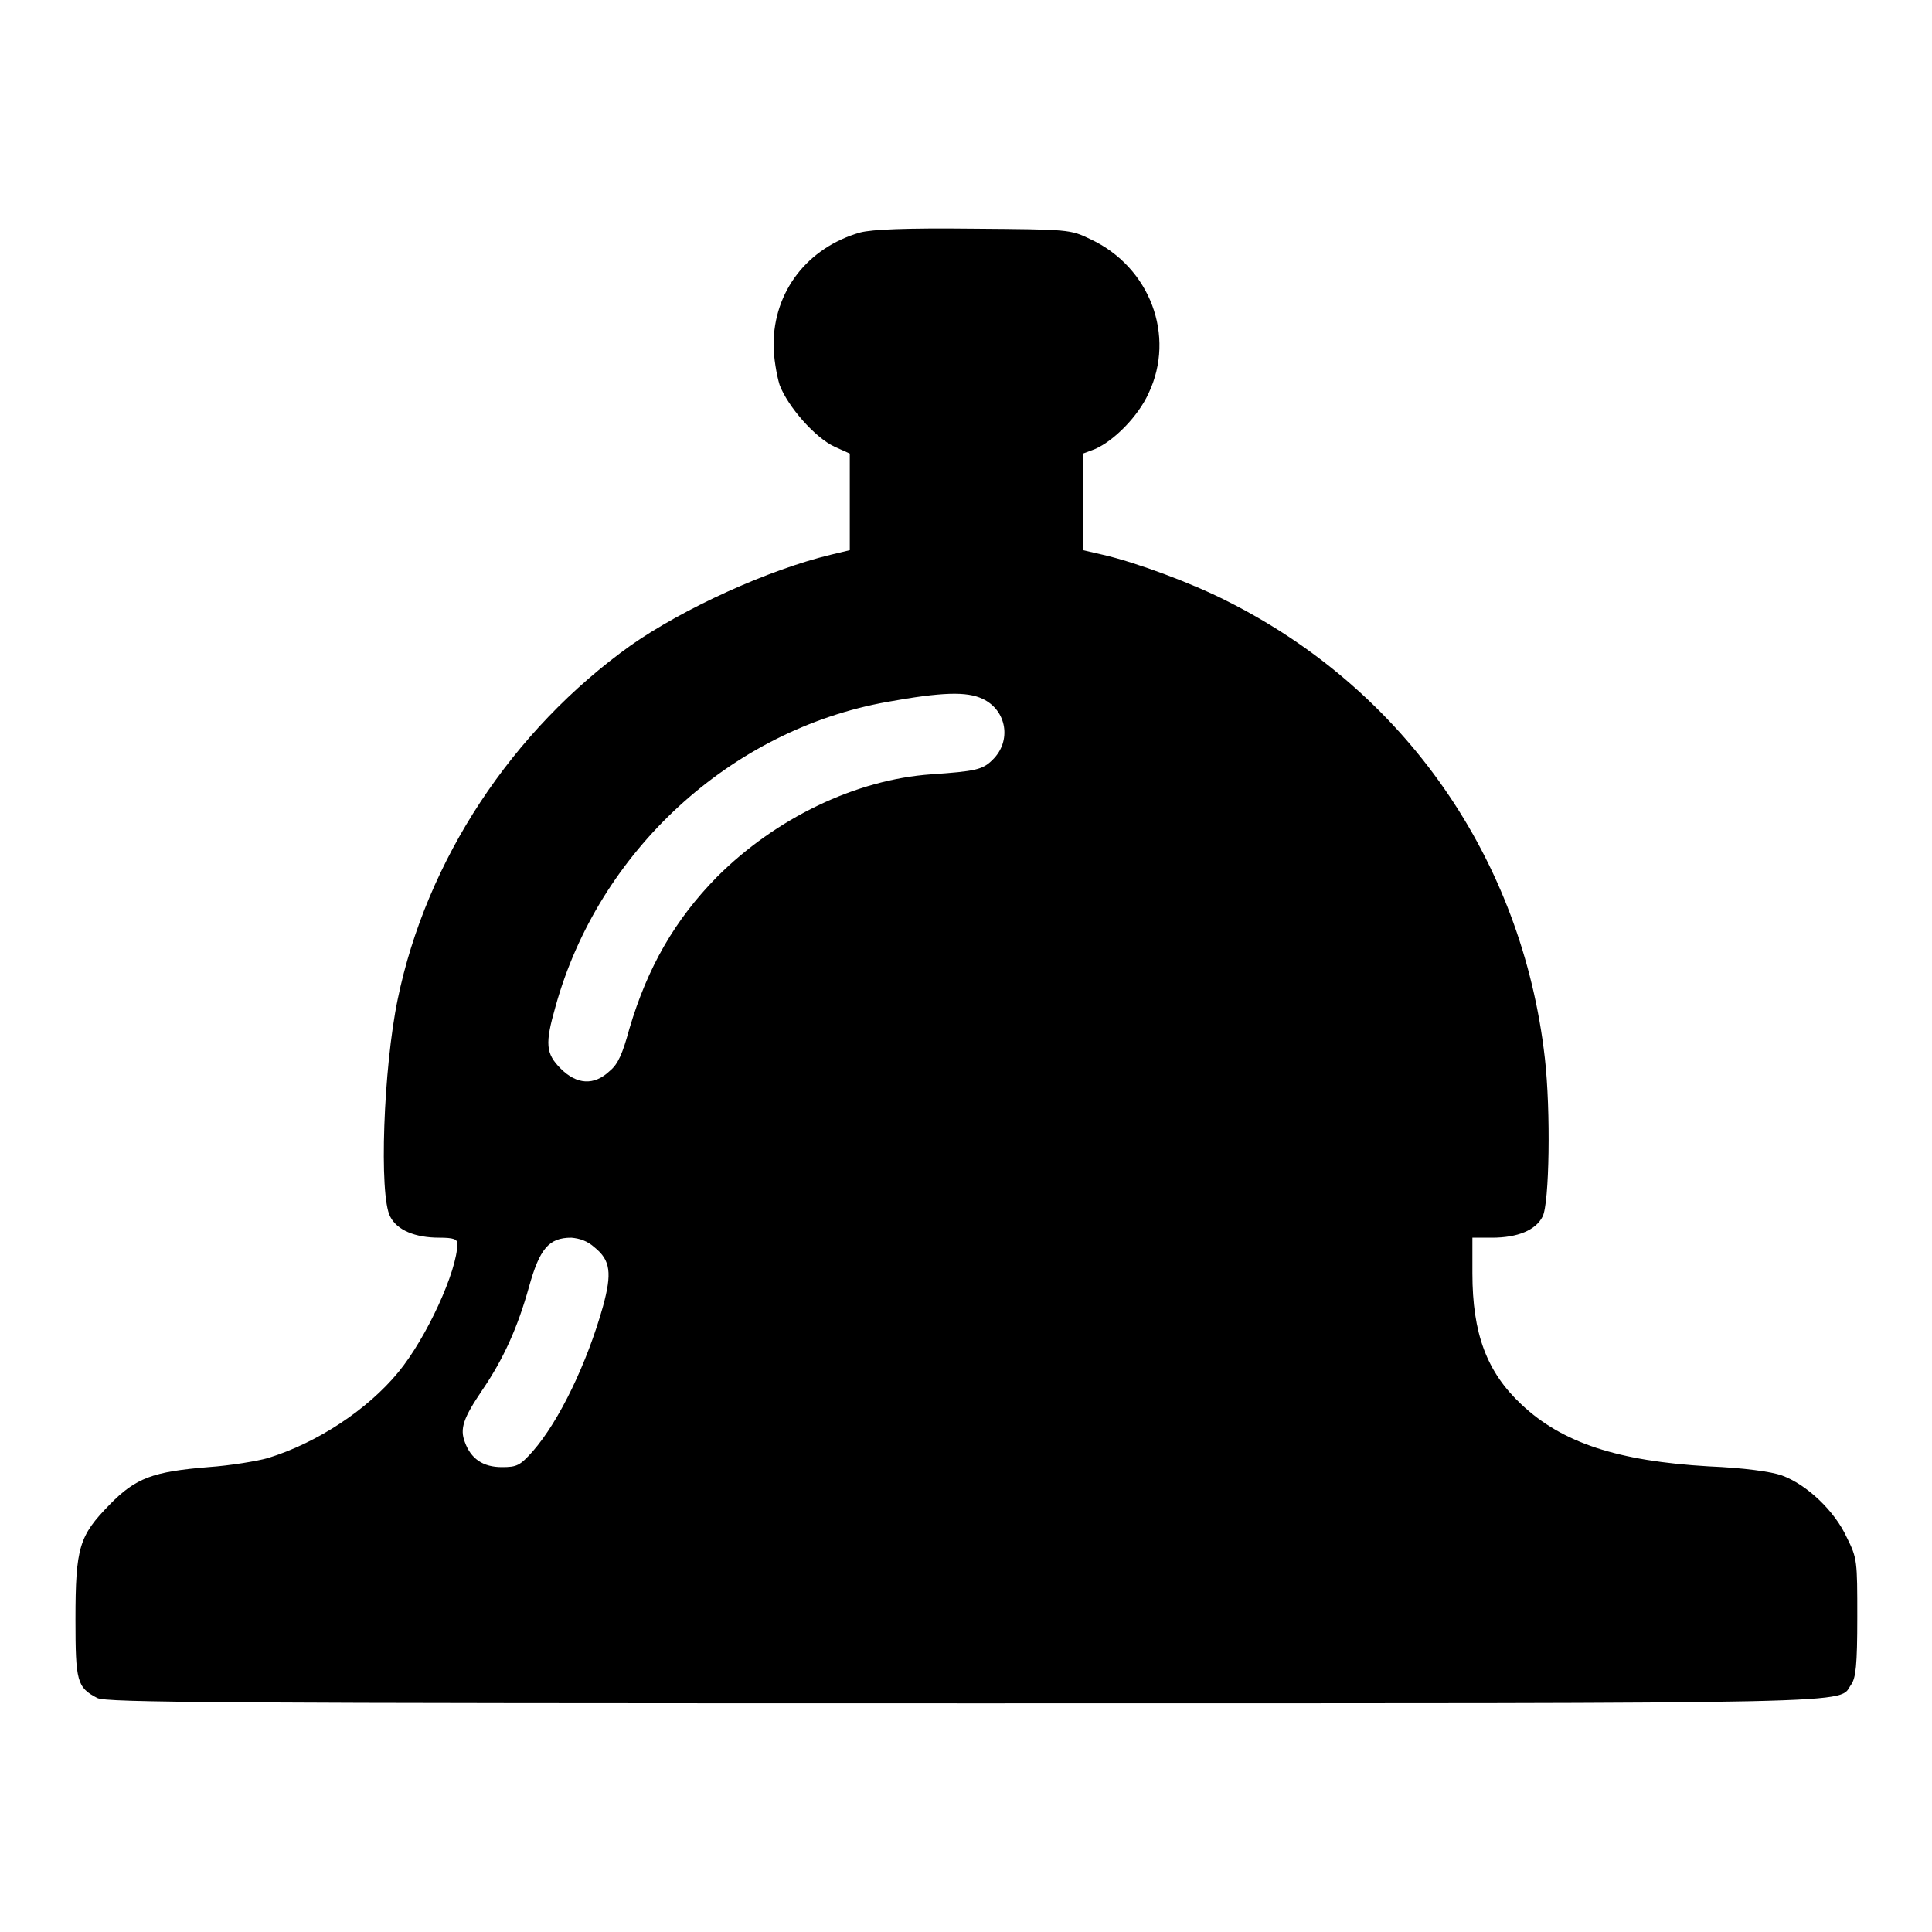
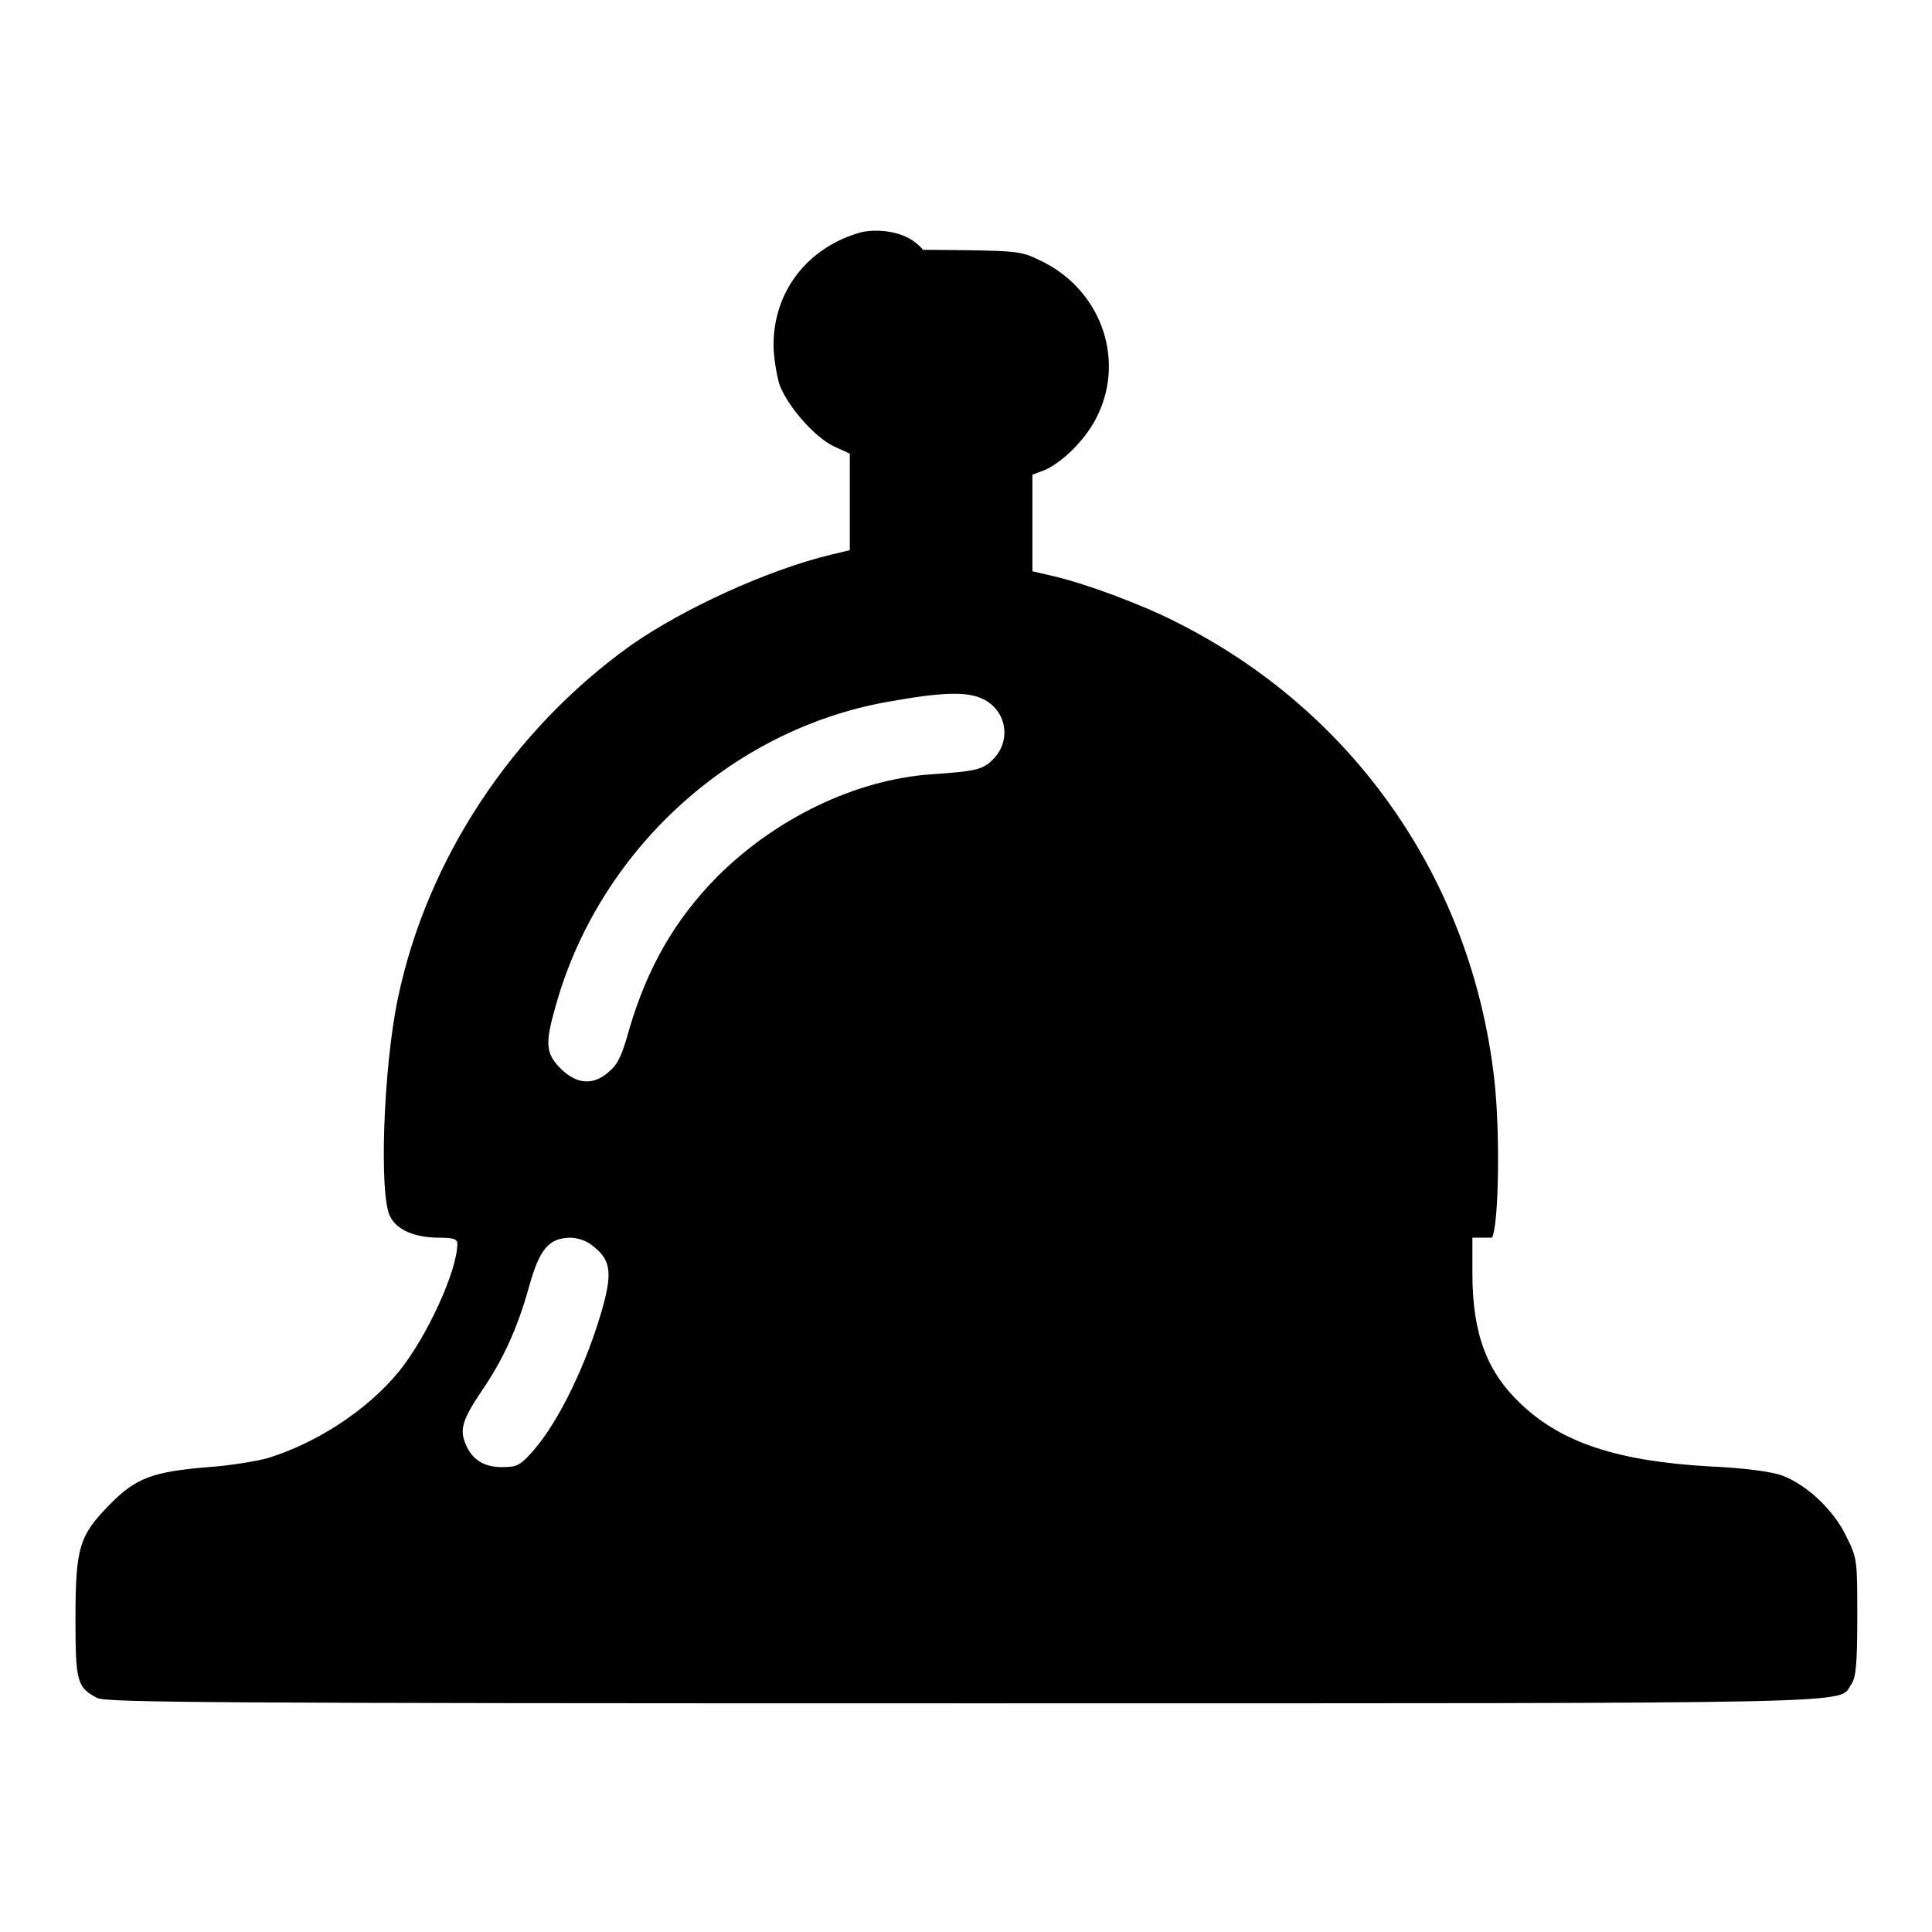
<svg xmlns="http://www.w3.org/2000/svg" version="1.1" x="0px" y="0px" viewBox="0 0 256 256" enable-background="new 0 0 256 256" xml:space="preserve">
  <g>
    <g>
      <g>
-         <path fill="#000000" d="M114,30.8c-7,2-11.5,7.8-11.5,14.9c0,1.6,0.4,4,0.8,5.3c1.1,2.9,4.7,7,7.3,8.2l2,0.9v6.4v6.4l-2.5,0.6c-8.3,2-19.5,7.1-26.5,12C67.8,96.8,56.5,114,52.7,132.4c-1.9,9.1-2.5,26-1,28.8c0.9,1.8,3.3,2.8,6.5,2.8c1.9,0,2.4,0.2,2.4,0.8c0,3.6-4.1,12.5-7.8,17c-4.1,5-10.8,9.4-17.3,11.4c-1.4,0.4-5,1-7.9,1.2c-7.3,0.6-9.6,1.4-13.1,5c-4,4.1-4.5,5.6-4.5,15.2c0,8.2,0.2,9,2.9,10.4c1.3,0.6,15.1,0.7,114.9,0.7c122.5,0,115.6,0.1,117.5-2.5c0.6-0.9,0.8-2.5,0.8-8.9c0-7.5,0-7.8-1.4-10.6c-1.6-3.5-5.3-7-8.6-8.2c-1.4-0.5-5-1-9.7-1.2c-12-0.7-19.4-3.1-24.8-8.2c-4.6-4.3-6.5-9.4-6.5-17.4v-4.7h2.6c3.4,0,5.8-1,6.7-2.8c0.9-1.7,1.1-14,0.3-21c-3-26.4-18.6-48.8-42.2-60.6c-4.5-2.3-12-5.1-16.4-6.1l-2.6-0.6v-6.4v-6.4l1.6-0.6c2.5-1.1,5.7-4.3,7.1-7.4c3.6-7.6,0.2-16.7-7.7-20.4c-2.7-1.3-2.8-1.3-15.5-1.4C119.9,30.2,115.6,30.4,114,30.8z M130.2,92.6c3.2,1.5,3.9,5.6,1.3,8.1c-1.3,1.3-2.3,1.5-8.1,1.9c-10,0.7-20.6,5.8-28.4,13.6c-5.6,5.7-9.2,12-11.6,20.1c-0.9,3.3-1.5,4.7-2.6,5.6c-2.1,2-4.4,1.8-6.5-0.3c-2-2-2.1-3.3-0.7-8.2c5.7-20.6,23.2-36.7,44-40.4C124.8,91.7,128.1,91.6,130.2,92.6z M78.8,165.3c2.1,1.7,2.3,3.4,1.1,7.8c-2.1,7.5-5.8,15.2-9.3,19.2c-1.7,1.9-2.1,2.1-4.1,2.1c-2.5,0-4.1-1.1-4.9-3.3c-0.7-1.8-0.2-3.2,2.3-6.9c2.8-4.1,4.7-8.3,6.2-13.7c1.4-5,2.6-6.5,5.6-6.5C76.8,164.1,77.8,164.4,78.8,165.3z" />
+         <path fill="#000000" d="M114,30.8c-7,2-11.5,7.8-11.5,14.9c0,1.6,0.4,4,0.8,5.3c1.1,2.9,4.7,7,7.3,8.2l2,0.9v6.4v6.4l-2.5,0.6c-8.3,2-19.5,7.1-26.5,12C67.8,96.8,56.5,114,52.7,132.4c-1.9,9.1-2.5,26-1,28.8c0.9,1.8,3.3,2.8,6.5,2.8c1.9,0,2.4,0.2,2.4,0.8c0,3.6-4.1,12.5-7.8,17c-4.1,5-10.8,9.4-17.3,11.4c-1.4,0.4-5,1-7.9,1.2c-7.3,0.6-9.6,1.4-13.1,5c-4,4.1-4.5,5.6-4.5,15.2c0,8.2,0.2,9,2.9,10.4c1.3,0.6,15.1,0.7,114.9,0.7c122.5,0,115.6,0.1,117.5-2.5c0.6-0.9,0.8-2.5,0.8-8.9c0-7.5,0-7.8-1.4-10.6c-1.6-3.5-5.3-7-8.6-8.2c-1.4-0.5-5-1-9.7-1.2c-12-0.7-19.4-3.1-24.8-8.2c-4.6-4.3-6.5-9.4-6.5-17.4v-4.7h2.6c0.9-1.7,1.1-14,0.3-21c-3-26.4-18.6-48.8-42.2-60.6c-4.5-2.3-12-5.1-16.4-6.1l-2.6-0.6v-6.4v-6.4l1.6-0.6c2.5-1.1,5.7-4.3,7.1-7.4c3.6-7.6,0.2-16.7-7.7-20.4c-2.7-1.3-2.8-1.3-15.5-1.4C119.9,30.2,115.6,30.4,114,30.8z M130.2,92.6c3.2,1.5,3.9,5.6,1.3,8.1c-1.3,1.3-2.3,1.5-8.1,1.9c-10,0.7-20.6,5.8-28.4,13.6c-5.6,5.7-9.2,12-11.6,20.1c-0.9,3.3-1.5,4.7-2.6,5.6c-2.1,2-4.4,1.8-6.5-0.3c-2-2-2.1-3.3-0.7-8.2c5.7-20.6,23.2-36.7,44-40.4C124.8,91.7,128.1,91.6,130.2,92.6z M78.8,165.3c2.1,1.7,2.3,3.4,1.1,7.8c-2.1,7.5-5.8,15.2-9.3,19.2c-1.7,1.9-2.1,2.1-4.1,2.1c-2.5,0-4.1-1.1-4.9-3.3c-0.7-1.8-0.2-3.2,2.3-6.9c2.8-4.1,4.7-8.3,6.2-13.7c1.4-5,2.6-6.5,5.6-6.5C76.8,164.1,77.8,164.4,78.8,165.3z" />
      </g>
    </g>
  </g>
</svg>